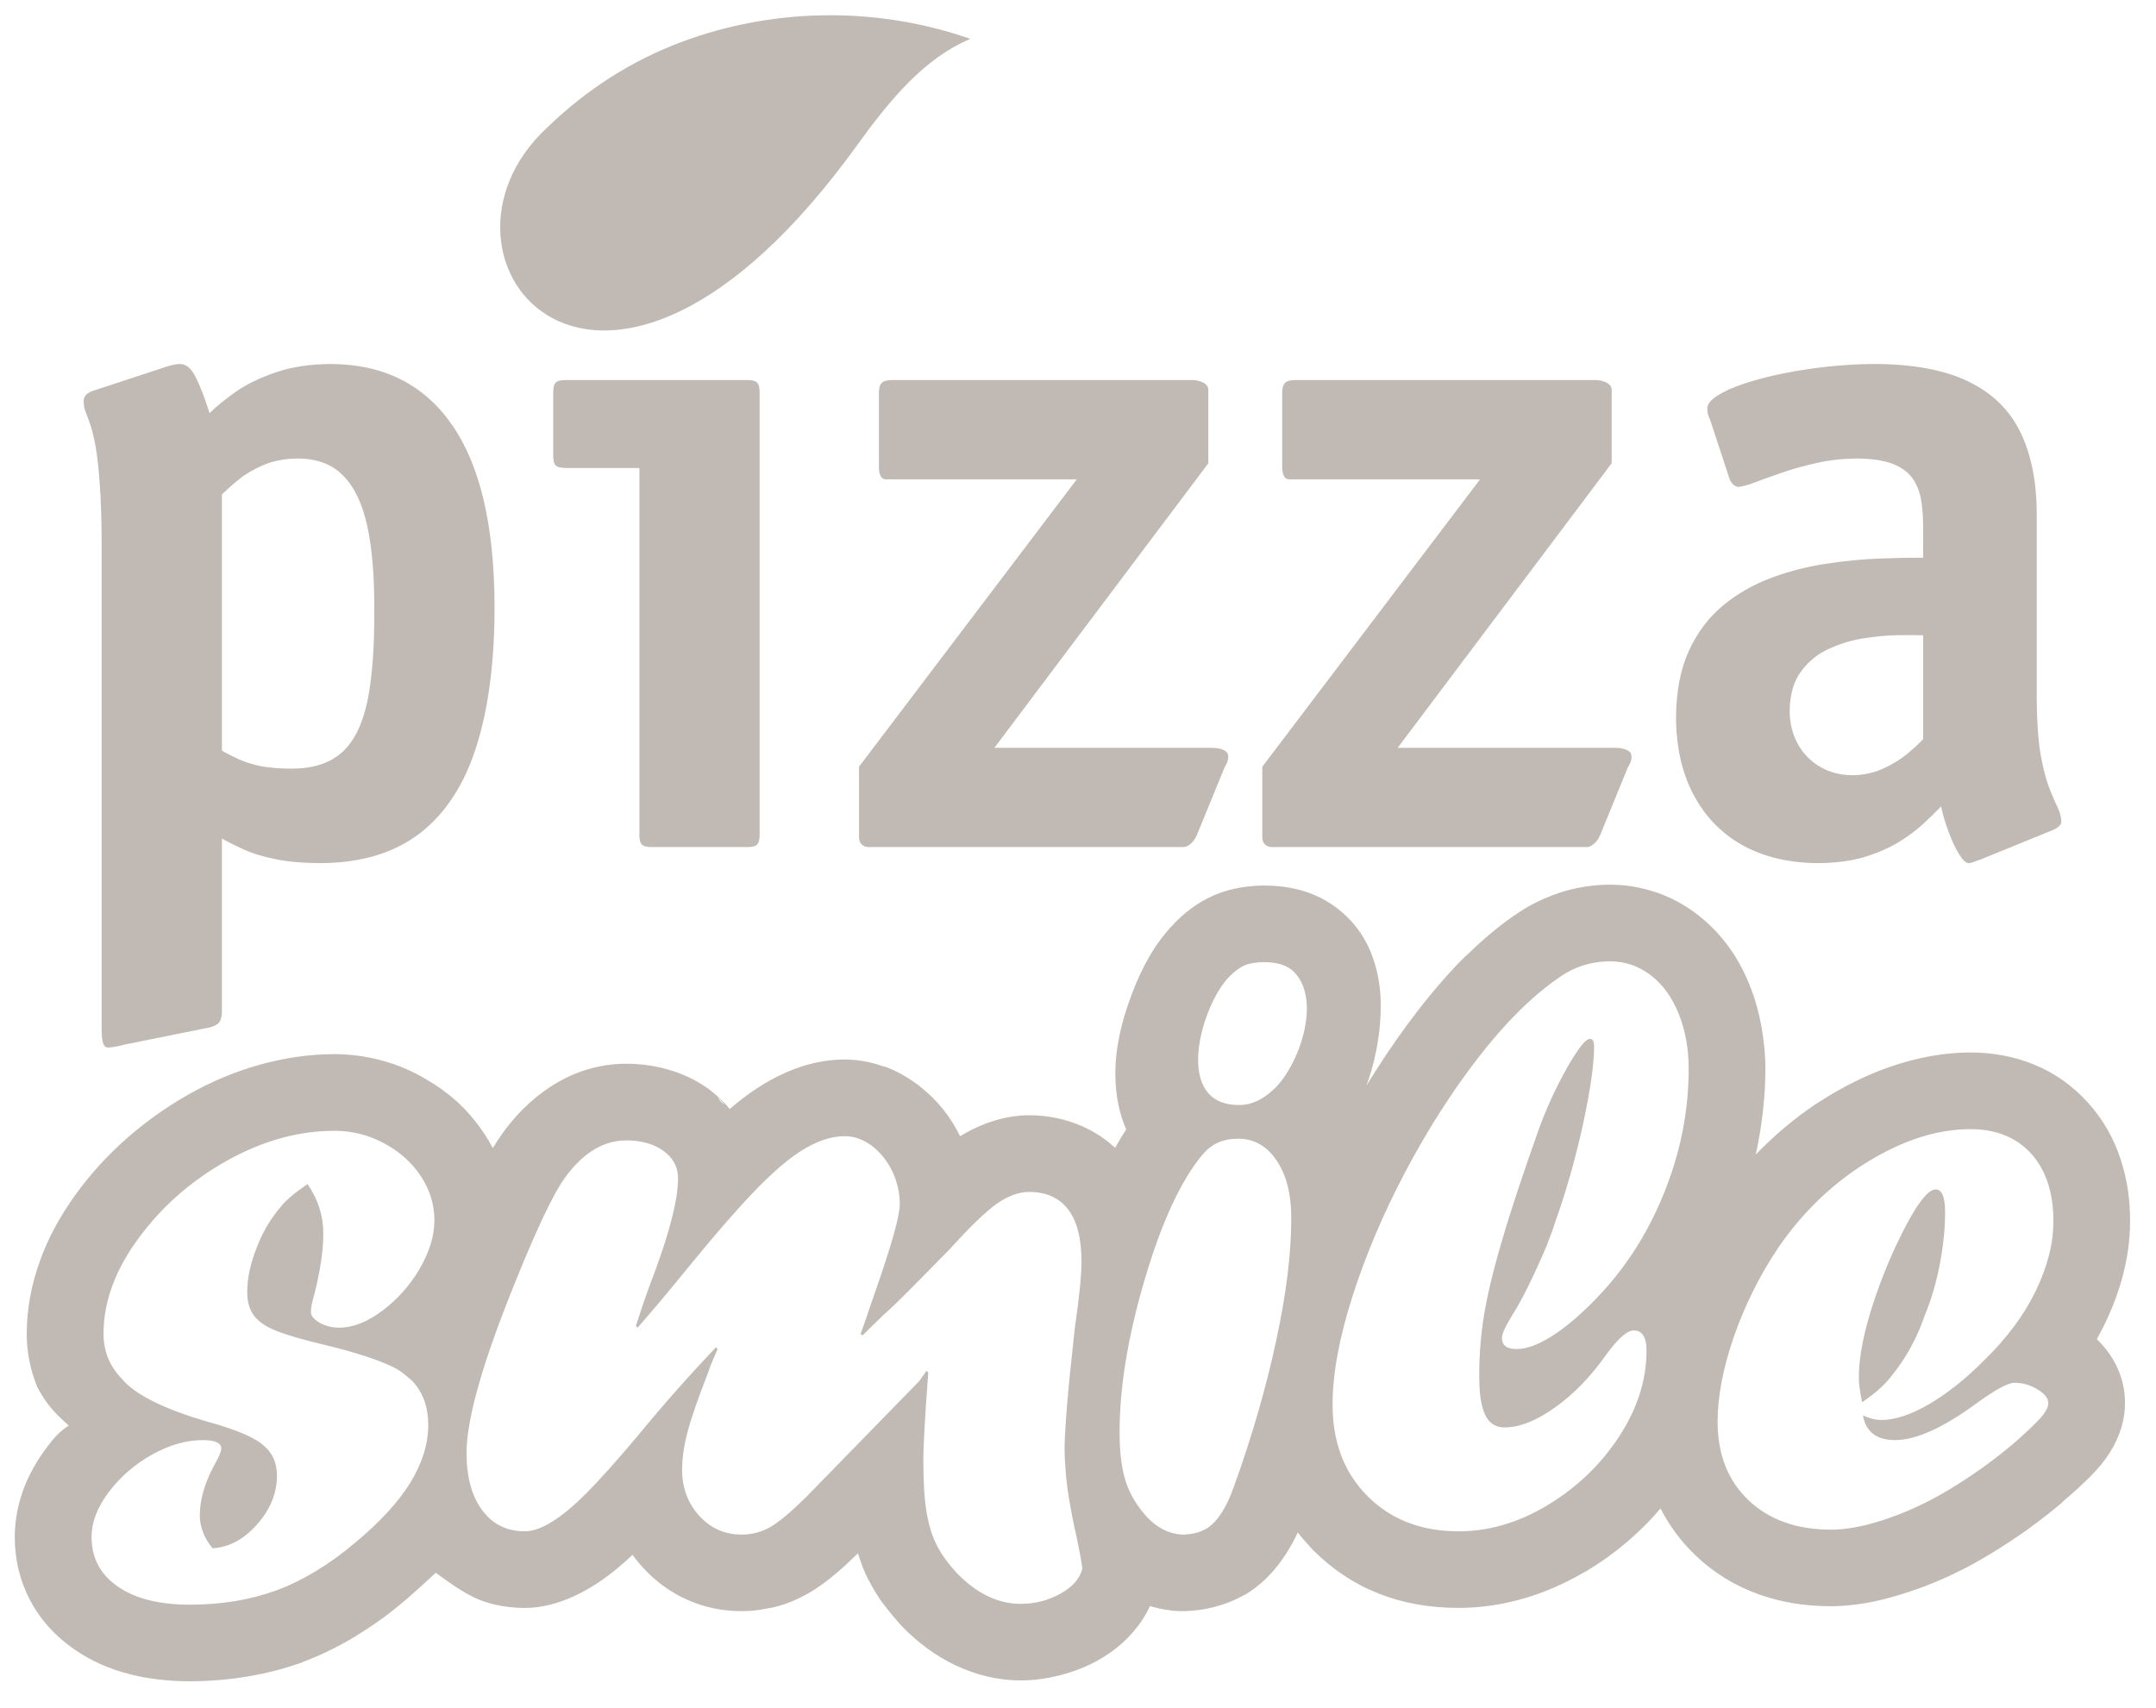
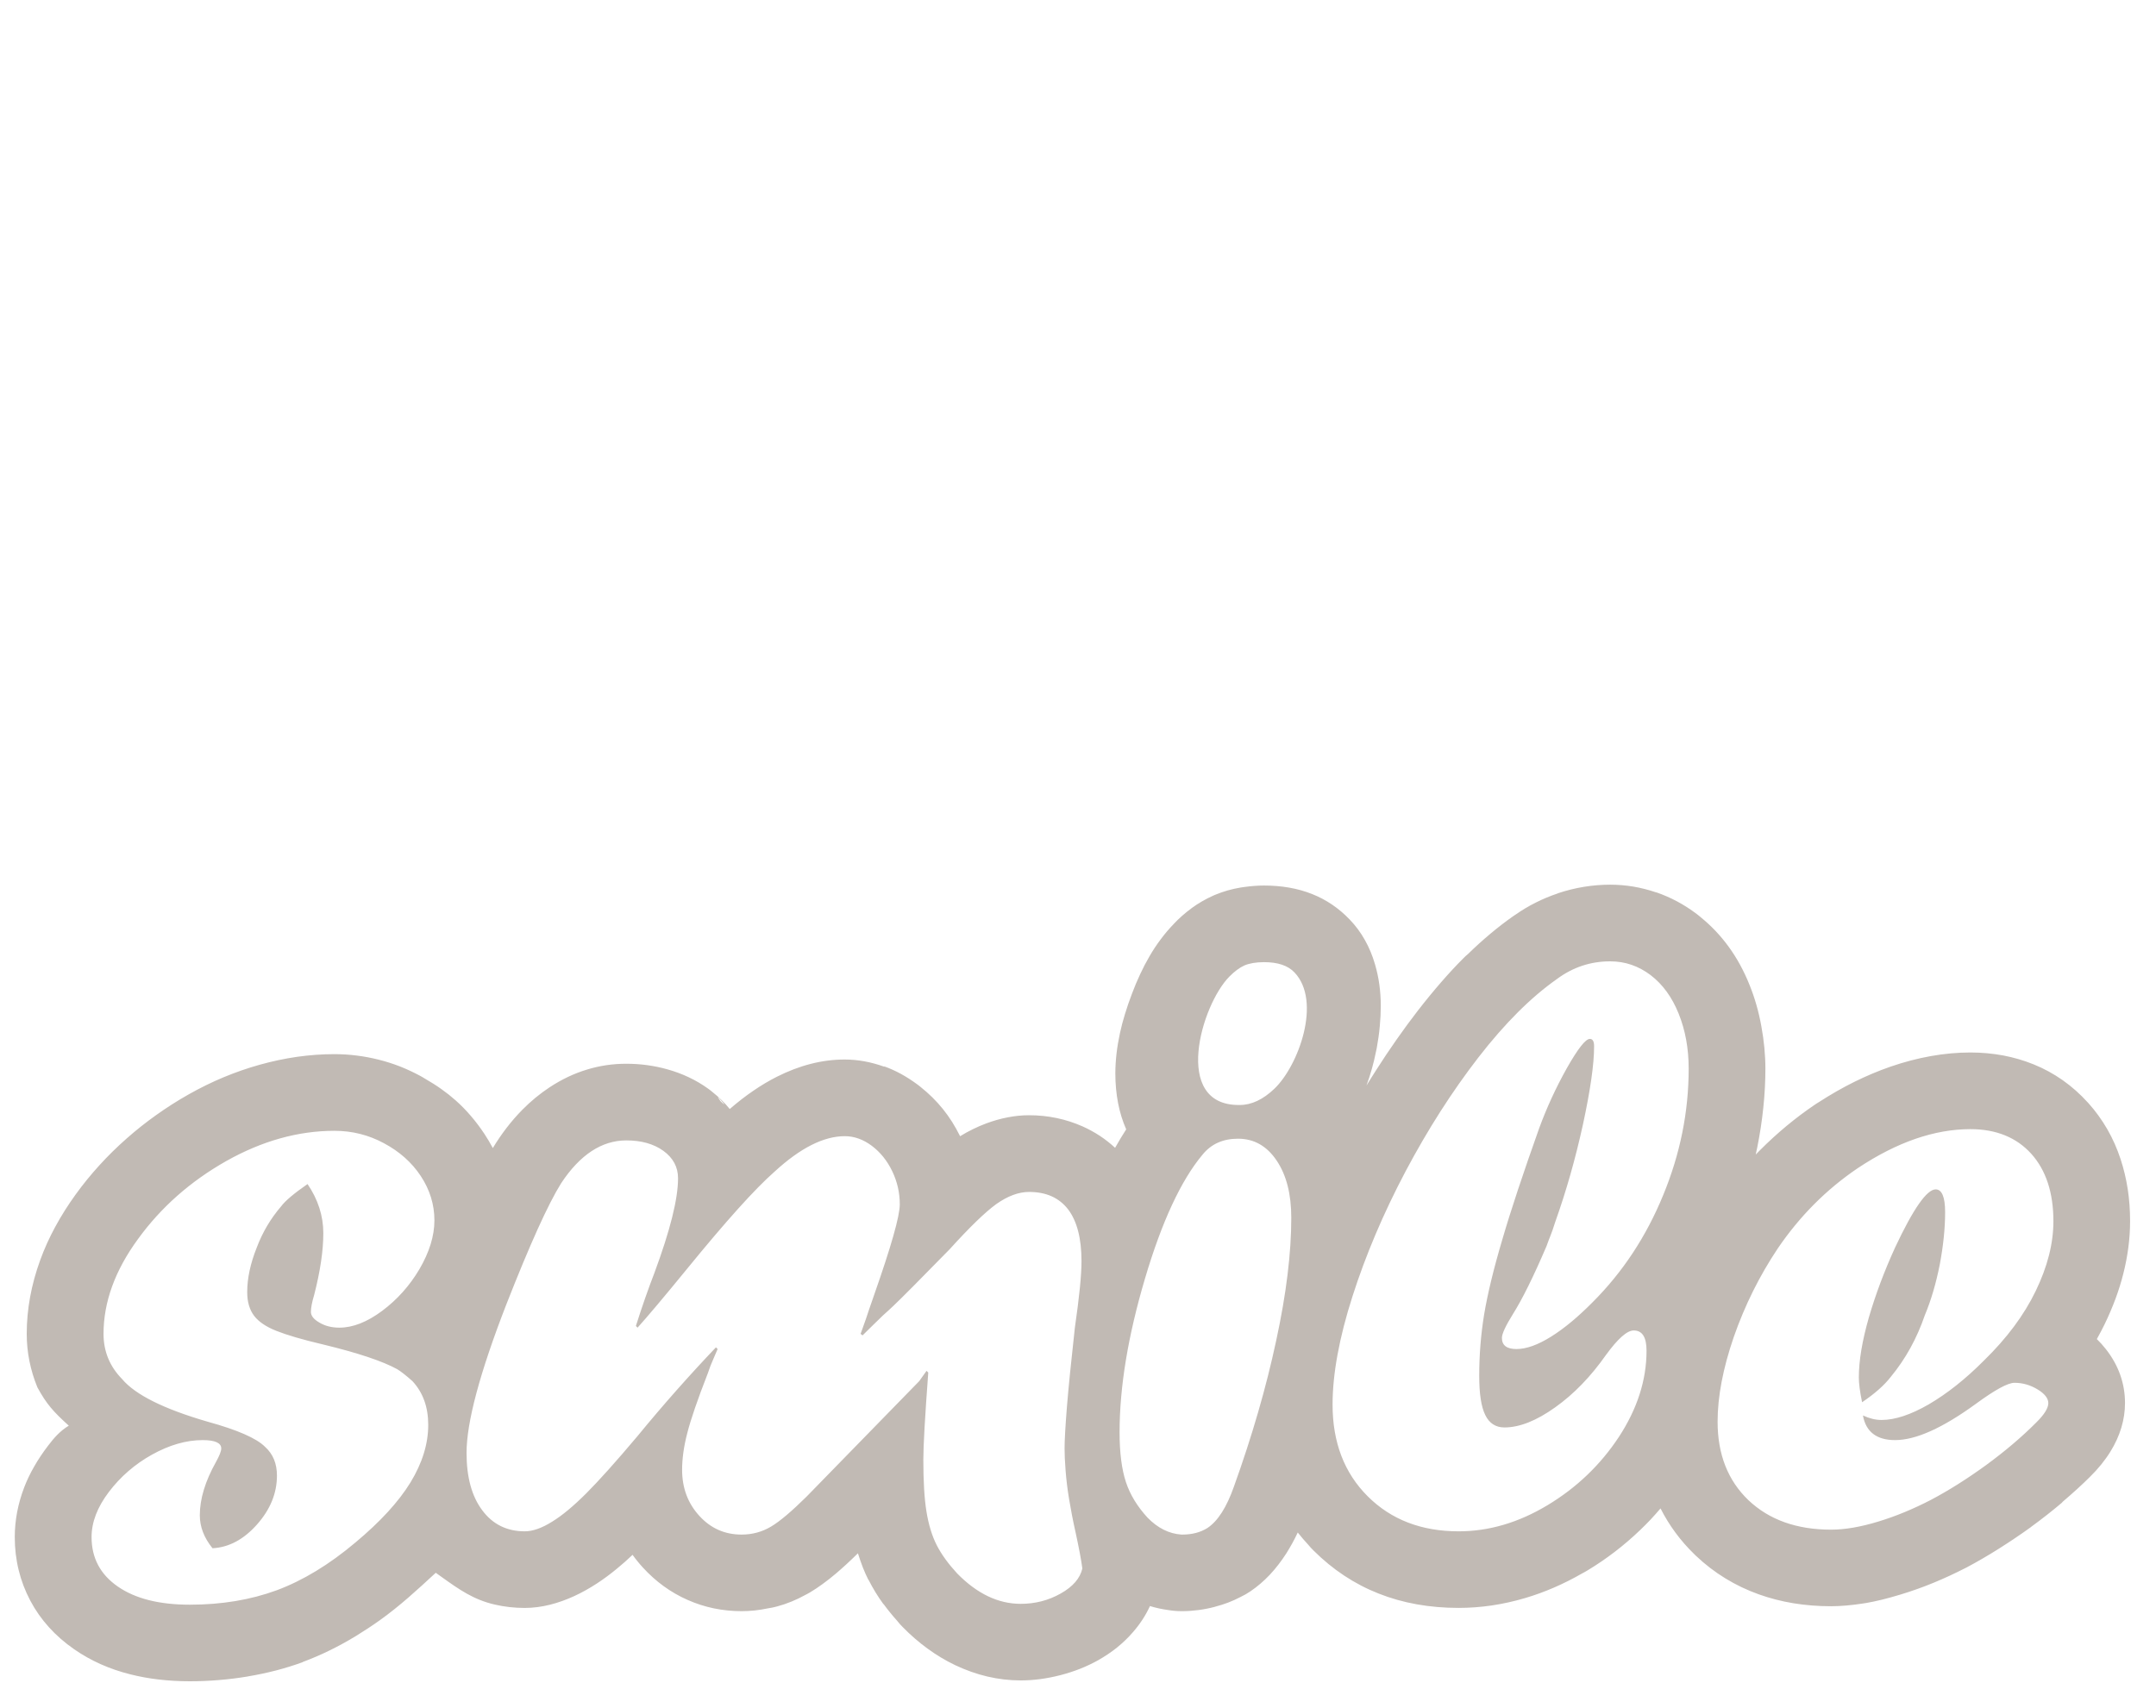
<svg xmlns="http://www.w3.org/2000/svg" width="53" height="42" viewBox="0 0 53 42" fill="none">
-   <path fill-rule="evenodd" clip-rule="evenodd" d="M5.455 12.158C5.563 12.053 5.699 11.929 5.866 11.794C6.032 11.658 6.234 11.538 6.471 11.437C6.711 11.333 6.99 11.278 7.316 11.274C7.793 11.274 8.17 11.418 8.445 11.704C8.724 11.991 8.918 12.414 9.035 12.964C9.151 13.518 9.205 14.195 9.201 14.994C9.206 15.904 9.151 16.648 9.035 17.225C8.914 17.802 8.709 18.225 8.41 18.496C8.111 18.767 7.692 18.903 7.153 18.899C6.855 18.899 6.603 18.876 6.401 18.837C6.199 18.794 6.028 18.74 5.881 18.674C5.734 18.608 5.59 18.535 5.455 18.457V12.158ZM5.455 20.619C5.613 20.708 5.796 20.797 5.997 20.89C6.203 20.983 6.455 21.061 6.758 21.122C7.056 21.188 7.429 21.219 7.875 21.223C8.879 21.22 9.698 20.971 10.33 20.483C10.962 19.991 11.424 19.274 11.719 18.329C12.014 17.388 12.161 16.237 12.157 14.877C12.149 12.921 11.804 11.445 11.114 10.449C10.423 9.454 9.43 8.954 8.131 8.95C7.611 8.954 7.161 9.024 6.781 9.155C6.397 9.287 6.071 9.442 5.804 9.628C5.54 9.814 5.323 9.988 5.152 10.159C5.028 9.771 4.916 9.477 4.807 9.268C4.702 9.059 4.578 8.954 4.431 8.95C4.337 8.95 4.221 8.973 4.081 9.02L2.313 9.601C2.231 9.624 2.169 9.659 2.123 9.701C2.08 9.748 2.057 9.799 2.057 9.856C2.057 9.957 2.072 10.046 2.103 10.124C2.134 10.201 2.169 10.298 2.212 10.418C2.254 10.538 2.301 10.713 2.344 10.945C2.386 11.174 2.425 11.492 2.452 11.898C2.484 12.305 2.499 12.832 2.499 13.483V25.268C2.499 25.462 2.51 25.593 2.538 25.659C2.561 25.729 2.604 25.76 2.662 25.756C2.724 25.756 2.798 25.745 2.879 25.729C2.957 25.713 3.019 25.698 3.057 25.686L5.012 25.291C5.152 25.272 5.261 25.237 5.338 25.186C5.416 25.132 5.455 25.028 5.455 24.873V20.619ZM18.673 9.671C18.677 9.546 18.657 9.458 18.615 9.411C18.572 9.365 18.483 9.341 18.348 9.345H13.926C13.79 9.341 13.701 9.365 13.658 9.411C13.615 9.458 13.596 9.546 13.6 9.671V11.182C13.596 11.305 13.615 11.391 13.658 11.441C13.701 11.488 13.79 11.507 13.926 11.507H15.718V20.503C15.714 20.627 15.733 20.716 15.776 20.762C15.819 20.809 15.908 20.832 16.043 20.828H18.348C18.483 20.832 18.572 20.809 18.615 20.762C18.657 20.716 18.677 20.627 18.673 20.503V9.671ZM30.1 18.876C30.115 18.852 30.131 18.817 30.154 18.775C30.178 18.728 30.189 18.678 30.193 18.62C30.197 18.597 30.189 18.566 30.178 18.527C30.162 18.492 30.123 18.461 30.061 18.434C29.999 18.403 29.895 18.387 29.751 18.387H24.445L29.704 11.391V9.578C29.7 9.508 29.658 9.45 29.576 9.407C29.495 9.368 29.406 9.345 29.309 9.345H21.931C21.807 9.345 21.718 9.368 21.672 9.419C21.625 9.473 21.602 9.554 21.606 9.671V11.484C21.606 11.569 21.617 11.639 21.644 11.697C21.668 11.751 21.71 11.782 21.768 11.786H26.47L21.117 18.852V20.596C21.117 20.666 21.14 20.724 21.183 20.762C21.222 20.805 21.28 20.828 21.35 20.828H29.099C29.15 20.828 29.208 20.801 29.27 20.747C29.336 20.692 29.387 20.619 29.425 20.526L30.1 18.876ZM40.014 18.876C40.029 18.852 40.045 18.817 40.068 18.775C40.092 18.728 40.103 18.678 40.107 18.62C40.111 18.597 40.103 18.566 40.092 18.527C40.076 18.492 40.038 18.461 39.975 18.434C39.913 18.403 39.809 18.387 39.665 18.387H34.359L39.619 11.391V9.578C39.614 9.508 39.572 9.45 39.49 9.407C39.409 9.368 39.32 9.345 39.223 9.345H31.845C31.721 9.345 31.632 9.368 31.586 9.419C31.539 9.473 31.516 9.554 31.52 9.671V11.484C31.52 11.569 31.531 11.639 31.558 11.697C31.582 11.751 31.624 11.782 31.683 11.786H36.384L31.031 18.852V20.596C31.031 20.666 31.054 20.724 31.097 20.762C31.136 20.805 31.194 20.828 31.264 20.828H39.014C39.064 20.828 39.122 20.801 39.184 20.747C39.25 20.692 39.301 20.619 39.339 20.526L40.014 18.876ZM50.463 20.41C50.522 20.387 50.572 20.355 50.611 20.321C50.65 20.286 50.673 20.247 50.673 20.201C50.669 20.088 50.638 19.972 50.58 19.848C50.518 19.724 50.448 19.561 50.37 19.36C50.293 19.158 50.223 18.883 50.161 18.538C50.103 18.19 50.072 17.736 50.068 17.179V12.692C50.072 11.887 49.944 11.205 49.676 10.647C49.412 10.093 48.986 9.671 48.396 9.384C47.807 9.097 47.031 8.95 46.065 8.95C45.704 8.95 45.332 8.973 44.952 9.012C44.572 9.054 44.203 9.109 43.85 9.179C43.493 9.252 43.175 9.334 42.896 9.426C42.613 9.519 42.388 9.62 42.225 9.725C42.058 9.83 41.973 9.934 41.969 10.042C41.969 10.136 41.992 10.228 42.039 10.322L42.505 11.739C42.516 11.79 42.543 11.84 42.586 11.89C42.628 11.941 42.679 11.968 42.737 11.972C42.815 11.968 42.946 11.933 43.133 11.864C43.319 11.794 43.54 11.712 43.803 11.623C44.067 11.53 44.354 11.453 44.665 11.383C44.975 11.313 45.293 11.278 45.623 11.274C45.987 11.274 46.278 11.317 46.499 11.394C46.72 11.476 46.887 11.592 47 11.743C47.112 11.89 47.186 12.073 47.225 12.286C47.259 12.495 47.279 12.731 47.275 12.995V13.715C46.965 13.711 46.6 13.719 46.189 13.734C45.774 13.75 45.34 13.793 44.882 13.863C44.428 13.932 43.982 14.044 43.548 14.207C43.113 14.366 42.722 14.591 42.369 14.877C42.016 15.168 41.733 15.536 41.523 15.989C41.314 16.439 41.205 16.993 41.201 17.644C41.205 18.376 41.349 19.007 41.632 19.542C41.915 20.076 42.314 20.491 42.834 20.782C43.358 21.072 43.974 21.219 44.692 21.223C45.126 21.22 45.507 21.169 45.836 21.072C46.162 20.971 46.445 20.847 46.686 20.7C46.922 20.553 47.128 20.398 47.294 20.243C47.461 20.088 47.601 19.949 47.717 19.829C47.76 20.03 47.818 20.235 47.9 20.449C47.977 20.662 48.062 20.844 48.152 20.991C48.241 21.138 48.319 21.216 48.392 21.223C48.439 21.22 48.489 21.208 48.544 21.185C48.598 21.161 48.648 21.146 48.695 21.131L50.463 20.41ZM47.275 18.178C47.182 18.275 47.054 18.395 46.891 18.531C46.728 18.666 46.531 18.79 46.301 18.895C46.077 18.999 45.817 19.058 45.53 19.062C45.231 19.057 44.967 18.988 44.738 18.852C44.509 18.717 44.327 18.531 44.196 18.295C44.064 18.058 43.998 17.787 43.994 17.481C44.001 17.074 44.094 16.749 44.281 16.501C44.463 16.257 44.696 16.067 44.983 15.943C45.266 15.815 45.561 15.73 45.867 15.687C46.178 15.641 46.457 15.617 46.713 15.617C46.965 15.617 47.151 15.617 47.275 15.621V18.178V18.178Z" fill="#C1BAB4" />
  <path fill-rule="evenodd" clip-rule="evenodd" d="M10.871 38.786C10.819 38.749 10.767 38.711 10.713 38.673L10.711 38.673L10.707 38.677C10.259 39.091 9.833 39.485 9.337 39.839C9.142 39.978 8.943 40.109 8.74 40.233C8.525 40.363 8.311 40.48 8.096 40.585C7.881 40.69 7.666 40.782 7.452 40.862L7.447 40.863L7.443 40.864L7.444 40.867L7.444 40.869C7.234 40.946 7.015 41.014 6.79 41.073C6.564 41.131 6.331 41.181 6.091 41.221L6.091 41.221V41.222C5.855 41.261 5.617 41.291 5.38 41.31C5.142 41.33 4.904 41.34 4.665 41.34C4.402 41.34 4.149 41.325 3.905 41.297C3.661 41.269 3.427 41.226 3.202 41.169C2.945 41.105 2.703 41.021 2.473 40.919C2.244 40.816 2.028 40.695 1.825 40.554C1.59 40.392 1.383 40.21 1.203 40.011C1.023 39.812 0.87 39.594 0.745 39.358C0.618 39.118 0.522 38.867 0.459 38.607C0.395 38.346 0.363 38.075 0.363 37.794C0.363 37.588 0.383 37.383 0.421 37.18C0.46 36.976 0.518 36.773 0.595 36.572C0.66 36.402 0.741 36.232 0.839 36.062C0.936 35.891 1.05 35.721 1.18 35.55C1.325 35.358 1.476 35.185 1.691 35.055C1.31 34.71 1.143 34.524 0.919 34.112C0.832 33.9 0.767 33.685 0.723 33.465C0.679 33.246 0.657 33.023 0.657 32.796C0.657 32.495 0.685 32.194 0.74 31.892C0.795 31.591 0.878 31.288 0.988 30.985C1.089 30.707 1.213 30.432 1.36 30.162C1.654 29.62 2.031 29.105 2.445 28.651C2.652 28.423 2.875 28.204 3.112 27.995C3.344 27.79 3.586 27.598 3.839 27.418C4.352 27.052 4.917 26.73 5.497 26.488C5.788 26.367 6.084 26.264 6.385 26.18C6.694 26.094 7.001 26.029 7.307 25.985C7.613 25.942 7.918 25.92 8.22 25.92C8.402 25.92 8.584 25.931 8.765 25.954C8.946 25.976 9.126 26.01 9.306 26.055C9.483 26.099 9.656 26.154 9.827 26.22C9.997 26.287 10.164 26.365 10.328 26.453C10.349 26.465 10.37 26.476 10.39 26.488C10.41 26.5 10.43 26.512 10.449 26.524C10.591 26.605 10.724 26.689 10.849 26.778C10.975 26.867 11.092 26.96 11.201 27.057C11.332 27.173 11.457 27.301 11.575 27.439C11.693 27.576 11.805 27.725 11.911 27.885C11.983 27.996 12.053 28.111 12.115 28.229C12.321 27.888 12.56 27.572 12.841 27.287C13.05 27.075 13.273 26.892 13.509 26.736C13.804 26.542 14.108 26.397 14.423 26.301C14.737 26.204 15.061 26.156 15.394 26.156C15.567 26.156 15.738 26.167 15.907 26.19C16.075 26.213 16.241 26.247 16.405 26.293C16.589 26.344 16.764 26.409 16.931 26.488C17.097 26.566 17.255 26.659 17.403 26.765C17.423 26.779 17.442 26.794 17.461 26.808C17.48 26.823 17.498 26.838 17.516 26.853C17.595 26.915 17.67 26.982 17.74 27.051C17.811 27.12 17.877 27.192 17.939 27.269C18.131 27.103 18.323 26.953 18.516 26.822C18.709 26.689 18.903 26.574 19.097 26.476C19.376 26.335 19.655 26.229 19.934 26.158C20.212 26.087 20.489 26.052 20.766 26.052C20.925 26.052 21.086 26.067 21.248 26.096C21.409 26.125 21.572 26.17 21.736 26.228L21.737 26.225L21.738 26.221C21.876 26.27 22.012 26.332 22.147 26.405C22.282 26.479 22.415 26.565 22.547 26.662C22.562 26.673 22.577 26.684 22.591 26.695C22.605 26.706 22.619 26.718 22.633 26.729C22.734 26.81 22.831 26.895 22.921 26.984C23.012 27.074 23.098 27.169 23.178 27.268C23.257 27.366 23.332 27.471 23.403 27.582C23.473 27.694 23.54 27.813 23.602 27.938C23.705 27.874 23.81 27.816 23.918 27.764C24.025 27.711 24.135 27.664 24.247 27.622C24.425 27.556 24.602 27.506 24.777 27.473C24.952 27.439 25.125 27.422 25.295 27.422C25.529 27.422 25.755 27.445 25.975 27.491C26.195 27.537 26.409 27.606 26.616 27.698C26.764 27.765 26.905 27.842 27.038 27.929C27.171 28.017 27.295 28.115 27.412 28.223C27.456 28.143 27.502 28.066 27.547 27.99C27.592 27.915 27.638 27.841 27.685 27.769C27.596 27.567 27.529 27.352 27.485 27.123C27.441 26.894 27.418 26.651 27.418 26.395C27.418 26.237 27.428 26.075 27.447 25.908C27.466 25.741 27.495 25.57 27.533 25.395C27.565 25.246 27.606 25.092 27.655 24.933C27.703 24.774 27.76 24.608 27.825 24.438C27.889 24.267 27.957 24.105 28.029 23.952C28.1 23.799 28.175 23.655 28.254 23.52C28.341 23.369 28.435 23.226 28.535 23.094C28.634 22.961 28.739 22.837 28.85 22.723H28.85L28.85 22.722C28.916 22.651 28.986 22.584 29.058 22.52C29.13 22.456 29.204 22.396 29.281 22.34L29.285 22.337L29.289 22.334L29.289 22.334L29.288 22.333C29.371 22.272 29.457 22.216 29.547 22.164C29.636 22.112 29.729 22.065 29.825 22.022L29.85 22.011L29.876 22V22C29.975 21.959 30.076 21.924 30.18 21.894C30.283 21.865 30.39 21.841 30.498 21.823L30.546 21.816L30.594 21.809C30.677 21.798 30.758 21.789 30.838 21.783C30.918 21.777 30.996 21.774 31.073 21.774C31.51 21.774 31.902 21.843 32.252 21.982C32.601 22.12 32.908 22.328 33.174 22.605L33.178 22.608L33.181 22.612C33.325 22.762 33.449 22.929 33.552 23.113C33.656 23.296 33.739 23.497 33.802 23.714C33.849 23.876 33.885 24.041 33.908 24.21C33.931 24.38 33.943 24.553 33.943 24.731C33.943 24.897 33.935 25.067 33.918 25.24C33.902 25.414 33.877 25.59 33.844 25.77L33.835 25.812L33.826 25.854C33.797 25.999 33.764 26.142 33.724 26.281C33.685 26.421 33.641 26.558 33.591 26.692C33.629 26.63 33.667 26.569 33.706 26.507C33.744 26.445 33.783 26.383 33.823 26.322C33.991 26.058 34.161 25.804 34.333 25.559C34.504 25.314 34.678 25.079 34.852 24.853C35.048 24.6 35.24 24.366 35.427 24.151C35.614 23.936 35.796 23.739 35.974 23.562C35.992 23.543 36.011 23.526 36.029 23.508C36.048 23.491 36.067 23.474 36.087 23.458C36.271 23.278 36.456 23.111 36.639 22.958C36.823 22.804 37.005 22.663 37.188 22.535L37.218 22.514L37.249 22.494C37.41 22.381 37.578 22.28 37.753 22.193C37.927 22.105 38.108 22.03 38.296 21.967L38.295 21.966L38.295 21.965C38.507 21.894 38.721 21.841 38.935 21.806C39.149 21.771 39.364 21.753 39.581 21.753C39.774 21.753 39.965 21.769 40.152 21.8C40.34 21.832 40.525 21.879 40.708 21.941L40.712 21.943L40.715 21.943L40.715 21.943L40.716 21.941C40.892 22.002 41.063 22.076 41.229 22.165C41.395 22.254 41.555 22.357 41.71 22.474C41.727 22.487 41.744 22.501 41.761 22.514C41.777 22.527 41.793 22.541 41.809 22.554C41.939 22.66 42.062 22.774 42.177 22.895C42.291 23.016 42.398 23.145 42.496 23.28C42.597 23.419 42.691 23.567 42.777 23.725C42.862 23.882 42.941 24.049 43.011 24.225C43.074 24.382 43.13 24.544 43.178 24.713C43.226 24.881 43.267 25.056 43.299 25.237C43.332 25.416 43.357 25.592 43.373 25.765C43.389 25.938 43.398 26.108 43.398 26.274C43.398 26.589 43.381 26.908 43.347 27.232C43.314 27.556 43.264 27.884 43.197 28.217L43.178 28.303L43.161 28.388L43.212 28.336L43.263 28.284C43.474 28.072 43.693 27.872 43.919 27.684C44.145 27.497 44.379 27.321 44.62 27.158C44.635 27.148 44.651 27.138 44.666 27.128C44.681 27.119 44.697 27.109 44.712 27.1C45.001 26.913 45.292 26.746 45.585 26.601C45.879 26.456 46.174 26.331 46.472 26.228C46.809 26.112 47.141 26.025 47.468 25.967C47.795 25.909 48.118 25.879 48.436 25.879C48.714 25.879 48.983 25.904 49.243 25.952C49.502 26.001 49.752 26.074 49.991 26.171C50.245 26.273 50.483 26.404 50.706 26.56C50.928 26.717 51.135 26.9 51.325 27.11L51.329 27.115L51.332 27.118H51.333L51.333 27.118C51.513 27.318 51.669 27.535 51.803 27.766C51.936 27.997 52.045 28.244 52.131 28.506C52.208 28.741 52.266 28.985 52.305 29.238C52.344 29.492 52.363 29.755 52.363 30.027C52.363 30.238 52.349 30.451 52.321 30.667C52.293 30.883 52.252 31.1 52.196 31.32C52.145 31.523 52.081 31.728 52.005 31.934C51.928 32.14 51.84 32.348 51.739 32.557C51.709 32.619 51.678 32.681 51.645 32.742C51.614 32.804 51.58 32.865 51.546 32.926C51.586 32.965 51.624 33.005 51.661 33.046C51.698 33.087 51.733 33.129 51.767 33.172C51.925 33.373 52.043 33.586 52.121 33.807C52.199 34.028 52.238 34.26 52.238 34.499C52.238 34.702 52.208 34.904 52.148 35.104C52.088 35.304 51.998 35.502 51.877 35.697C51.812 35.802 51.737 35.906 51.654 36.009C51.571 36.112 51.478 36.214 51.377 36.313C51.283 36.407 51.179 36.506 51.066 36.609C50.952 36.713 50.829 36.821 50.697 36.934L50.695 36.935L50.694 36.937L50.695 36.939L50.697 36.941C50.578 37.042 50.455 37.142 50.328 37.242C50.201 37.342 50.069 37.442 49.933 37.541L49.929 37.544L49.925 37.547L49.925 37.548L49.926 37.548C49.805 37.636 49.678 37.724 49.546 37.813C49.414 37.902 49.277 37.992 49.134 38.082C48.997 38.168 48.863 38.25 48.731 38.326C48.6 38.402 48.471 38.474 48.346 38.54L48.322 38.552L48.299 38.564C48.178 38.625 48.055 38.686 47.927 38.745C47.8 38.804 47.668 38.861 47.534 38.917C47.404 38.971 47.27 39.022 47.133 39.071C46.997 39.119 46.857 39.166 46.714 39.209C46.556 39.257 46.406 39.298 46.266 39.333C46.126 39.367 45.994 39.395 45.872 39.416L45.836 39.421L45.8 39.427C45.658 39.449 45.522 39.466 45.391 39.477C45.259 39.489 45.133 39.495 45.012 39.495C44.692 39.495 44.384 39.47 44.088 39.422C43.792 39.373 43.509 39.3 43.237 39.203C42.946 39.099 42.672 38.968 42.414 38.81C42.157 38.653 41.916 38.468 41.692 38.256L41.671 38.236L41.65 38.215C41.479 38.049 41.324 37.872 41.186 37.684C41.048 37.497 40.926 37.299 40.82 37.09C40.741 37.183 40.659 37.274 40.577 37.363C40.493 37.451 40.408 37.537 40.321 37.62C40.121 37.812 39.911 37.992 39.694 38.158C39.476 38.325 39.25 38.479 39.015 38.62C38.995 38.632 38.975 38.644 38.954 38.655C38.934 38.667 38.913 38.677 38.893 38.688C38.664 38.82 38.432 38.936 38.199 39.037C37.965 39.138 37.729 39.224 37.491 39.294C37.218 39.375 36.945 39.435 36.672 39.476C36.399 39.516 36.127 39.536 35.856 39.536C35.138 39.536 34.482 39.418 33.887 39.182C33.292 38.947 32.759 38.593 32.287 38.122C32.265 38.1 32.244 38.078 32.223 38.056C32.203 38.033 32.182 38.01 32.163 37.986C32.117 37.937 32.073 37.887 32.029 37.836C31.986 37.786 31.943 37.734 31.902 37.682C31.86 37.772 31.815 37.86 31.768 37.946C31.721 38.031 31.672 38.114 31.622 38.194C31.495 38.391 31.359 38.568 31.212 38.724C31.064 38.88 30.906 39.015 30.737 39.129C30.699 39.155 30.66 39.179 30.621 39.202C30.582 39.224 30.542 39.245 30.502 39.264C30.402 39.317 30.3 39.363 30.194 39.404C30.088 39.444 29.979 39.479 29.866 39.508L29.867 39.509L29.867 39.509C29.729 39.545 29.593 39.572 29.459 39.589C29.326 39.606 29.193 39.616 29.063 39.616H29.053H29.043C28.989 39.616 28.935 39.613 28.883 39.609C28.831 39.605 28.778 39.598 28.727 39.59C28.65 39.579 28.573 39.566 28.496 39.55C28.42 39.533 28.344 39.514 28.269 39.491C28.216 39.605 28.156 39.715 28.086 39.822C28.017 39.928 27.939 40.031 27.853 40.13C27.736 40.266 27.605 40.392 27.462 40.508C27.319 40.623 27.162 40.728 26.993 40.824C26.853 40.902 26.705 40.972 26.551 41.033C26.396 41.094 26.235 41.146 26.066 41.19C25.898 41.233 25.733 41.265 25.57 41.287C25.409 41.308 25.249 41.319 25.091 41.319C24.816 41.319 24.543 41.287 24.274 41.224C24.005 41.161 23.738 41.066 23.475 40.941C23.243 40.829 23.019 40.696 22.805 40.539C22.59 40.383 22.384 40.205 22.188 40.004C22.164 39.98 22.141 39.956 22.119 39.931C22.098 39.906 22.076 39.881 22.056 39.855C21.993 39.785 21.934 39.715 21.878 39.646C21.822 39.577 21.769 39.509 21.72 39.441L21.718 39.442L21.717 39.444C21.649 39.35 21.584 39.254 21.523 39.154C21.462 39.054 21.404 38.95 21.35 38.844L21.349 38.845L21.347 38.846C21.3 38.753 21.255 38.652 21.212 38.544C21.17 38.435 21.129 38.318 21.09 38.193C20.99 38.291 20.896 38.381 20.807 38.463C20.717 38.545 20.633 38.62 20.553 38.688C20.441 38.783 20.331 38.87 20.224 38.947C20.118 39.025 20.014 39.094 19.913 39.154C19.895 39.164 19.878 39.174 19.86 39.184C19.843 39.194 19.825 39.203 19.807 39.212C19.692 39.276 19.575 39.332 19.458 39.38C19.341 39.428 19.223 39.468 19.103 39.5C19.067 39.51 19.029 39.519 18.992 39.527C18.956 39.534 18.919 39.541 18.882 39.546C18.77 39.57 18.66 39.587 18.552 39.599C18.443 39.61 18.336 39.616 18.23 39.616C17.997 39.616 17.769 39.593 17.547 39.547C17.326 39.501 17.111 39.432 16.902 39.339C16.694 39.248 16.498 39.134 16.314 39.001C16.13 38.867 15.958 38.713 15.798 38.537C15.754 38.489 15.711 38.439 15.67 38.388C15.628 38.337 15.588 38.285 15.55 38.231C15.488 38.29 15.425 38.347 15.362 38.404C15.298 38.46 15.233 38.515 15.168 38.569C14.856 38.829 14.496 39.071 14.111 39.248C13.726 39.424 13.316 39.537 12.9 39.537C12.646 39.537 12.4 39.509 12.163 39.454C11.639 39.334 11.283 39.08 10.871 38.786ZM17.712 27.076C17.596 26.918 17.667 26.989 17.732 27.063C17.797 27.138 17.855 27.217 17.712 27.076ZM6.316 37.487C5.99 37.854 5.626 38.048 5.224 38.069C5.016 37.813 4.912 37.542 4.912 37.259C4.912 36.857 5.044 36.421 5.308 35.95C5.394 35.794 5.439 35.684 5.439 35.614C5.439 35.48 5.287 35.41 4.982 35.41C4.576 35.41 4.16 35.532 3.737 35.767C3.315 36.002 2.961 36.31 2.677 36.684C2.393 37.058 2.251 37.428 2.251 37.795C2.251 38.308 2.466 38.713 2.895 39.01C3.325 39.308 3.914 39.457 4.666 39.457C5.446 39.457 6.157 39.339 6.798 39.104C7.442 38.865 8.09 38.474 8.738 37.927C9.348 37.418 9.799 36.926 10.09 36.452C10.381 35.974 10.527 35.504 10.527 35.036C10.527 34.597 10.398 34.24 10.139 33.96C9.972 33.811 9.844 33.714 9.764 33.666C9.411 33.472 8.808 33.268 7.948 33.06C7.432 32.939 7.047 32.825 6.794 32.724C6.541 32.624 6.357 32.499 6.247 32.354C6.136 32.208 6.077 32.015 6.077 31.772C6.077 31.426 6.157 31.063 6.312 30.675C6.454 30.297 6.656 29.959 6.912 29.661C7.012 29.526 7.231 29.342 7.56 29.114C7.817 29.491 7.948 29.896 7.948 30.322C7.948 30.755 7.872 31.26 7.723 31.841C7.667 32.025 7.643 32.163 7.643 32.257C7.643 32.354 7.713 32.44 7.851 32.52C7.99 32.603 8.153 32.645 8.343 32.645C8.676 32.645 9.026 32.506 9.393 32.233C9.761 31.959 10.069 31.616 10.312 31.205C10.554 30.789 10.679 30.391 10.679 30.007C10.679 29.616 10.565 29.252 10.343 28.916C10.121 28.581 9.82 28.314 9.438 28.11C9.061 27.906 8.655 27.805 8.222 27.805C7.328 27.805 6.441 28.054 5.561 28.549C4.68 29.048 3.959 29.685 3.394 30.464C2.826 31.239 2.545 32.018 2.545 32.797C2.545 33.23 2.698 33.6 3.003 33.911C3.328 34.296 4.029 34.645 5.103 34.957C5.834 35.158 6.306 35.365 6.513 35.573C6.711 35.75 6.808 35.985 6.808 36.283C6.808 36.715 6.645 37.117 6.316 37.487ZM19.825 36.802L22.597 33.96L22.777 33.707L22.819 33.749C22.739 34.829 22.698 35.542 22.698 35.888C22.698 36.414 22.722 36.84 22.774 37.162C22.826 37.484 22.909 37.761 23.027 37.993C23.145 38.224 23.315 38.456 23.529 38.688C24.018 39.187 24.538 39.436 25.092 39.436C25.446 39.436 25.772 39.353 26.073 39.183C26.375 39.014 26.551 38.809 26.607 38.567C26.579 38.356 26.524 38.065 26.444 37.695C26.375 37.39 26.323 37.113 26.281 36.861C26.239 36.611 26.212 36.376 26.195 36.158C26.177 35.937 26.17 35.756 26.17 35.614C26.17 35.424 26.188 35.092 26.226 34.614C26.264 34.14 26.33 33.482 26.423 32.645C26.531 31.9 26.586 31.357 26.586 31.011C26.586 30.45 26.475 30.024 26.257 29.737C26.035 29.45 25.716 29.308 25.297 29.308C25.041 29.308 24.774 29.408 24.493 29.605C24.216 29.806 23.834 30.177 23.346 30.716C22.611 31.468 22.15 31.931 21.966 32.105C21.887 32.181 21.8 32.26 21.707 32.343L21.678 32.371C21.599 32.447 21.525 32.517 21.461 32.582C21.422 32.619 21.381 32.66 21.338 32.703C21.296 32.745 21.252 32.789 21.204 32.835L21.155 32.797C21.161 32.782 21.167 32.766 21.173 32.75C21.207 32.657 21.246 32.551 21.287 32.43C21.326 32.306 21.384 32.141 21.455 31.937C21.466 31.906 21.477 31.874 21.488 31.841C21.908 30.644 22.119 29.903 22.119 29.612C22.119 29.328 22.057 29.055 21.932 28.795C21.807 28.536 21.637 28.328 21.429 28.172C21.218 28.016 21 27.937 20.767 27.937C20.248 27.937 19.672 28.228 19.041 28.809C18.556 29.235 17.836 30.038 16.879 31.212C16.325 31.89 15.922 32.368 15.673 32.645L15.632 32.603C15.787 32.115 15.94 31.679 16.089 31.294C16.474 30.253 16.668 29.481 16.668 28.972C16.668 28.695 16.546 28.47 16.307 28.297C16.065 28.124 15.763 28.041 15.396 28.041C14.796 28.041 14.259 28.39 13.795 29.093C13.476 29.602 13.025 30.599 12.443 32.084C11.792 33.763 11.469 34.974 11.469 35.725C11.469 36.321 11.597 36.791 11.854 37.134C12.11 37.48 12.46 37.653 12.9 37.653C13.095 37.653 13.32 37.574 13.569 37.418C13.819 37.266 14.1 37.03 14.412 36.719C14.723 36.407 15.143 35.94 15.673 35.31C16.3 34.545 16.945 33.818 17.6 33.129L17.641 33.171C17.637 33.18 17.633 33.19 17.629 33.199C17.604 33.26 17.573 33.334 17.534 33.42C17.489 33.517 17.444 33.635 17.399 33.77C17.146 34.417 16.98 34.905 16.896 35.234C16.81 35.563 16.768 35.864 16.768 36.141C16.768 36.587 16.91 36.965 17.191 37.272C17.472 37.581 17.818 37.733 18.23 37.733C18.494 37.733 18.736 37.667 18.955 37.536C19.177 37.404 19.464 37.158 19.825 36.802ZM28.211 37.318C28.461 37.574 28.738 37.712 29.043 37.733H29.064C29.3 37.733 29.508 37.681 29.684 37.57C29.941 37.397 30.155 37.058 30.332 36.556C30.779 35.313 31.126 34.116 31.372 32.963C31.622 31.81 31.743 30.803 31.743 29.945C31.743 29.363 31.625 28.896 31.383 28.536C31.143 28.179 30.828 27.999 30.433 27.999C30.062 27.999 29.771 28.131 29.559 28.394C29.033 29.024 28.561 30.038 28.146 31.44C27.73 32.845 27.522 34.102 27.522 35.22C27.522 35.718 27.574 36.127 27.678 36.442C27.782 36.757 27.962 37.047 28.211 37.318ZM30.222 24.012C29.53 24.708 28.812 27.17 30.449 27.17H30.477C30.767 27.17 31.052 27.034 31.329 26.769C31.923 26.201 32.498 24.615 31.819 23.908C31.66 23.742 31.414 23.658 31.074 23.658C30.877 23.658 30.717 23.686 30.592 23.738C30.468 23.794 30.346 23.887 30.222 24.012ZM38.913 27.649C38.73 28.484 38.504 29.283 38.231 30.048C38.185 30.197 38.144 30.311 38.109 30.398C38.081 30.465 38.058 30.53 38.035 30.593C38.03 30.607 38.025 30.622 38.019 30.637C37.7 31.384 37.423 31.945 37.187 32.319C37.011 32.603 36.921 32.797 36.921 32.897C36.921 33.081 37.042 33.171 37.278 33.171C37.52 33.171 37.804 33.07 38.13 32.866C38.456 32.662 38.792 32.381 39.145 32.025C39.891 31.281 40.469 30.402 40.885 29.387C41.304 28.373 41.512 27.334 41.512 26.275C41.512 25.78 41.429 25.33 41.266 24.925C41.103 24.52 40.875 24.205 40.577 23.977C40.279 23.752 39.95 23.638 39.582 23.638C39.1 23.638 38.664 23.783 38.272 24.074C37.638 24.52 36.993 25.161 36.342 26.002C35.694 26.84 35.097 27.774 34.55 28.806C34.006 29.837 33.573 30.858 33.247 31.876C32.921 32.894 32.758 33.783 32.758 34.538C32.758 35.465 33.046 36.217 33.621 36.791C34.197 37.366 34.942 37.653 35.857 37.653C36.602 37.653 37.33 37.439 38.043 37.01C38.757 36.58 39.343 36.02 39.797 35.331C40.247 34.642 40.476 33.936 40.476 33.212C40.476 32.88 40.372 32.714 40.161 32.714C39.998 32.714 39.773 32.914 39.482 33.312C39.107 33.846 38.691 34.278 38.231 34.604C37.773 34.932 37.354 35.099 36.983 35.099C36.768 35.099 36.609 34.995 36.512 34.794C36.411 34.59 36.363 34.268 36.363 33.828C36.363 33.316 36.404 32.811 36.484 32.319C36.567 31.824 36.712 31.215 36.928 30.488C37.139 29.761 37.444 28.847 37.835 27.747C38.019 27.244 38.244 26.753 38.515 26.268C38.788 25.787 38.976 25.545 39.083 25.545C39.152 25.545 39.187 25.604 39.187 25.729C39.187 26.172 39.093 26.816 38.913 27.649ZM46.485 33.849C46.323 34.06 46.087 34.268 45.775 34.479C45.72 34.216 45.695 34.012 45.695 33.87C45.695 33.458 45.778 32.966 45.941 32.395C46.108 31.824 46.323 31.25 46.586 30.675C47.033 29.723 47.366 29.245 47.584 29.245C47.736 29.245 47.816 29.432 47.816 29.803C47.816 30.204 47.771 30.633 47.685 31.09C47.594 31.551 47.473 31.966 47.317 32.34C47.123 32.907 46.846 33.41 46.485 33.849ZM46.586 35.41C46.136 35.41 45.868 35.209 45.796 34.804C45.952 34.877 46.104 34.915 46.253 34.915C46.582 34.915 46.971 34.787 47.414 34.531C47.858 34.271 48.312 33.915 48.769 33.455C49.331 32.907 49.757 32.337 50.044 31.741C50.332 31.146 50.478 30.574 50.478 30.028C50.478 29.325 50.294 28.771 49.934 28.37C49.57 27.968 49.071 27.764 48.437 27.764C47.556 27.764 46.635 28.082 45.675 28.719C44.895 29.245 44.24 29.907 43.703 30.696C43.252 31.371 42.892 32.097 42.621 32.873C42.355 33.645 42.223 34.341 42.223 34.957C42.223 35.76 42.476 36.404 42.982 36.888C43.491 37.37 44.167 37.612 45.013 37.612C45.352 37.612 45.737 37.546 46.17 37.414C46.603 37.283 47.036 37.103 47.47 36.878C47.903 36.649 48.353 36.366 48.821 36.026C49.289 35.684 49.701 35.334 50.059 34.974C50.256 34.78 50.353 34.621 50.353 34.5C50.353 34.386 50.266 34.271 50.09 34.164C49.913 34.057 49.726 34.001 49.521 34.001C49.358 34.001 49.04 34.175 48.568 34.521C47.754 35.113 47.095 35.41 46.586 35.41Z" fill="#C1BAB4" />
-   <path fill-rule="evenodd" clip-rule="evenodd" d="M23.854 0.956C21.418 0.106 18.875 0.239 16.767 1.027C15.533 1.488 14.431 2.19 13.459 3.129C10.009 6.304 14.735 12.345 21.069 3.572C21.902 2.418 22.733 1.427 23.854 0.956Z" fill="#C1BAB4" />
</svg>